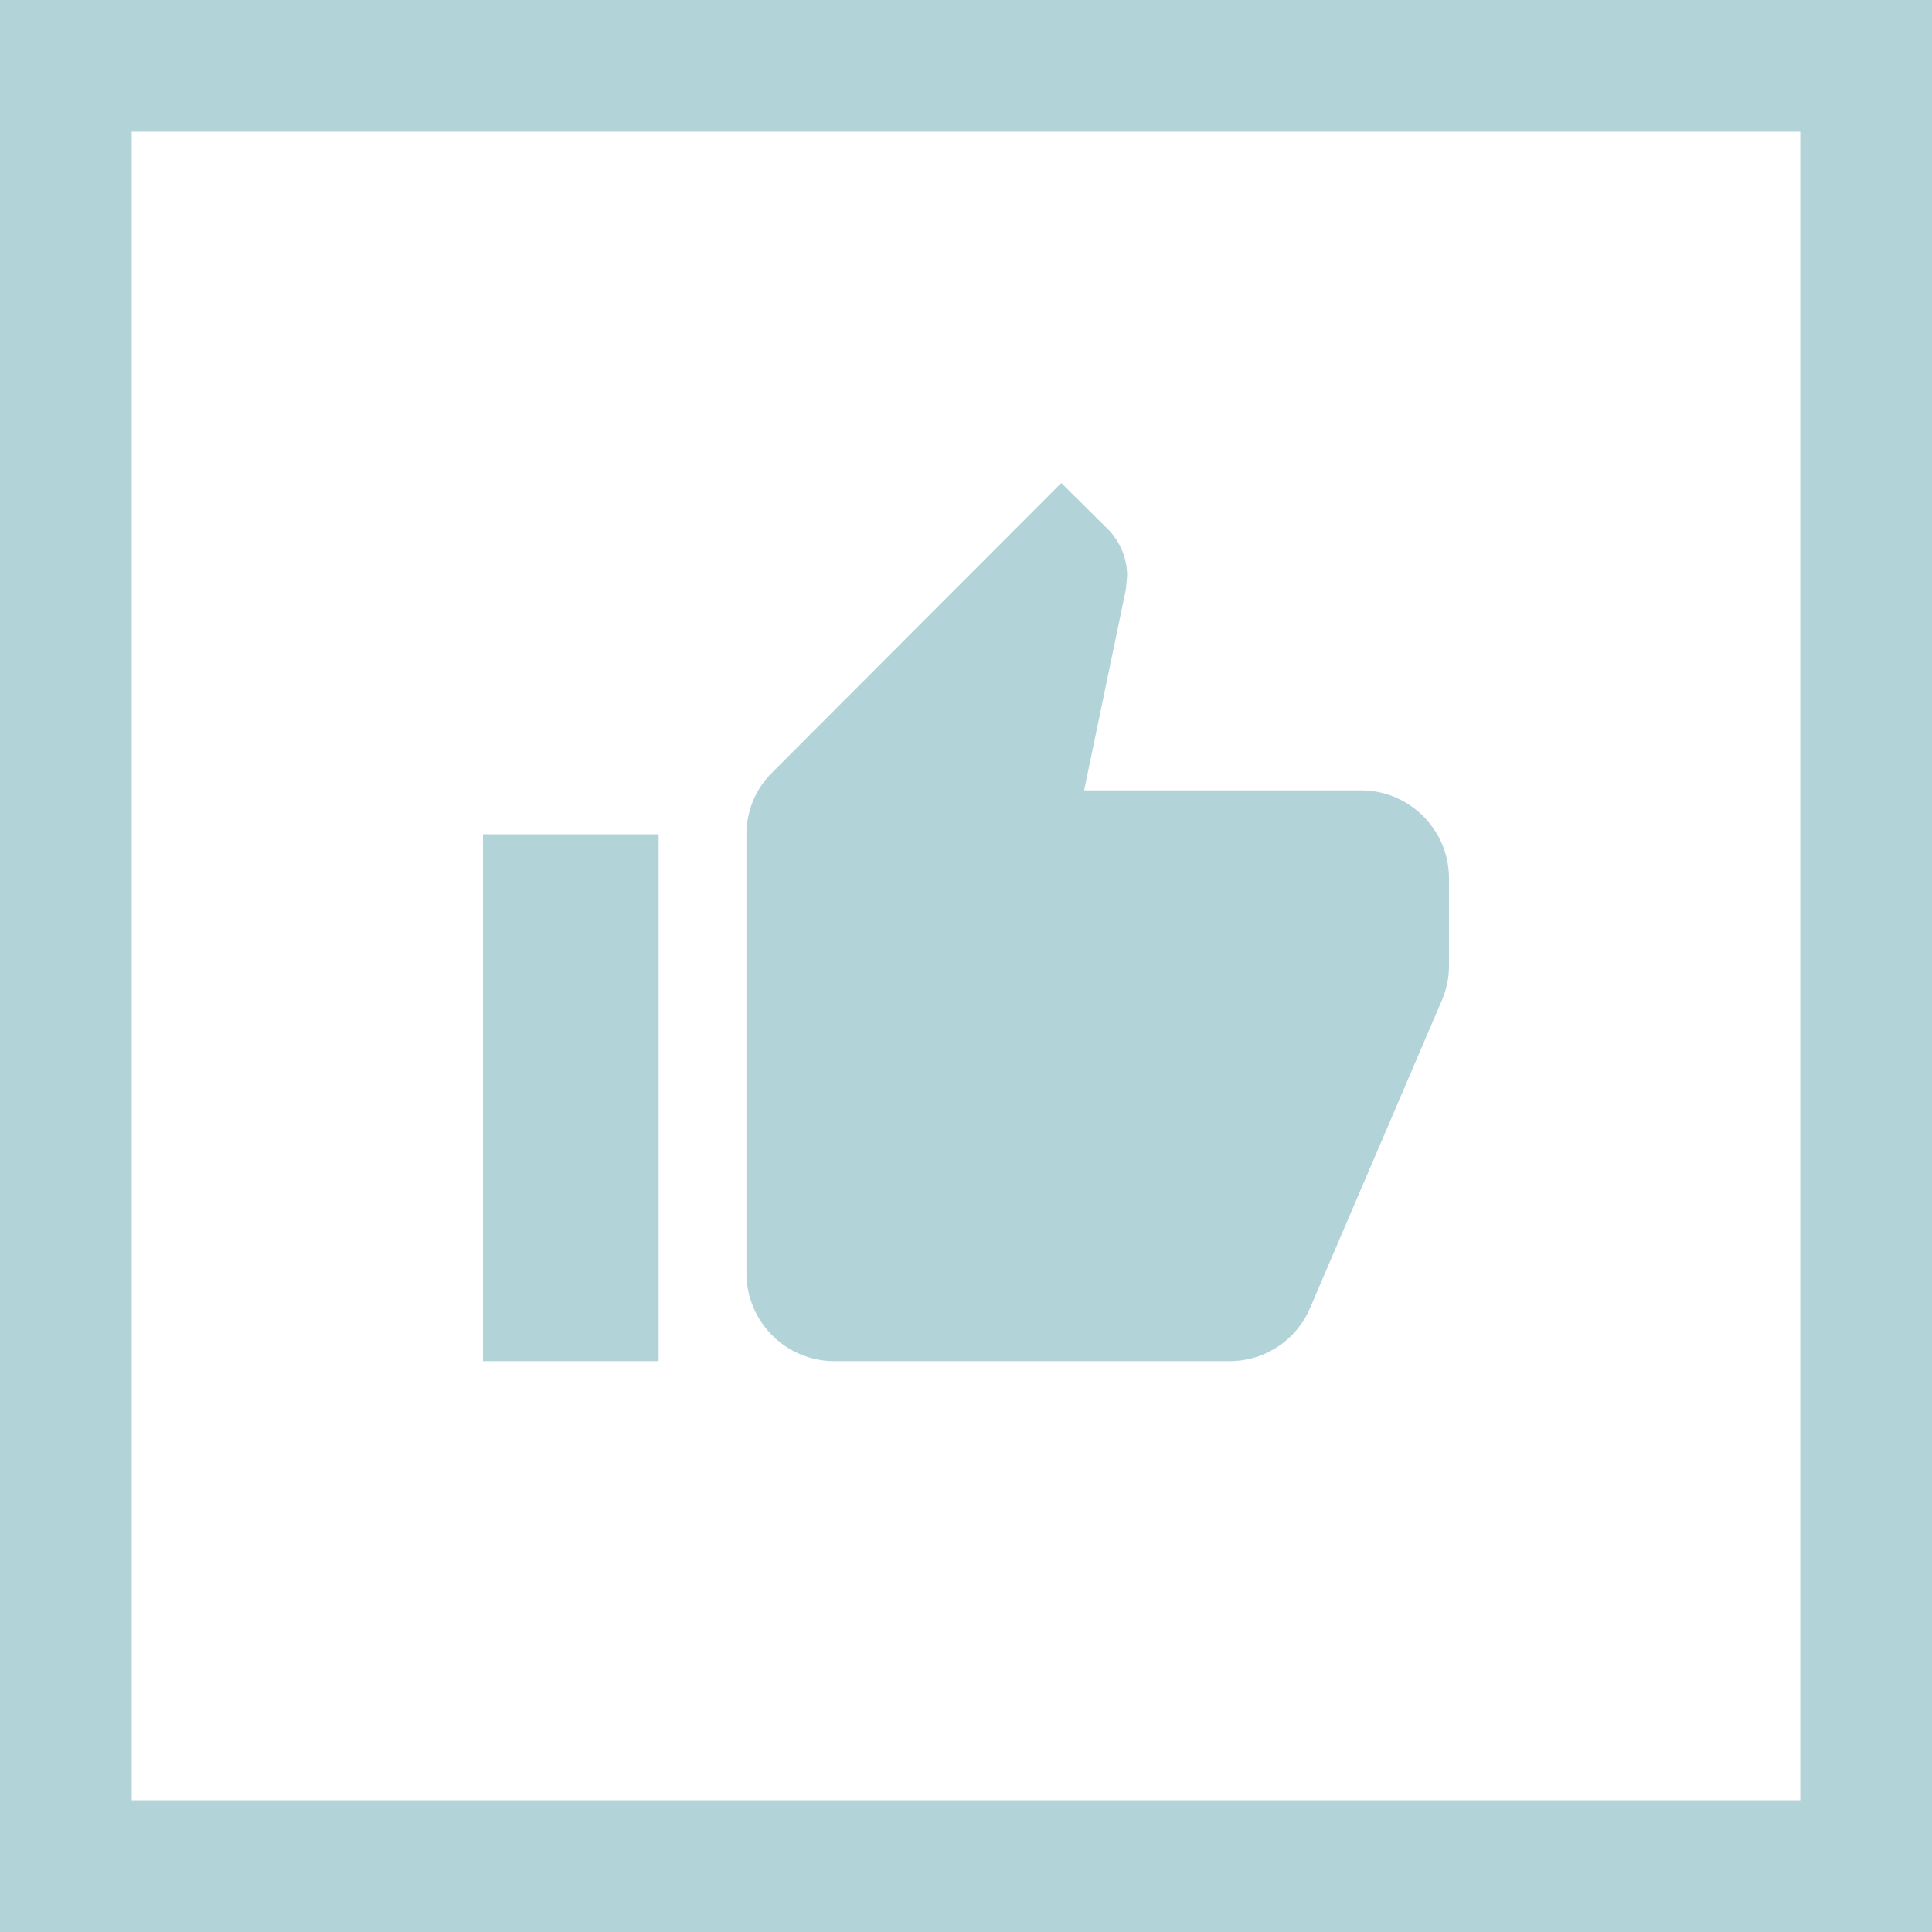
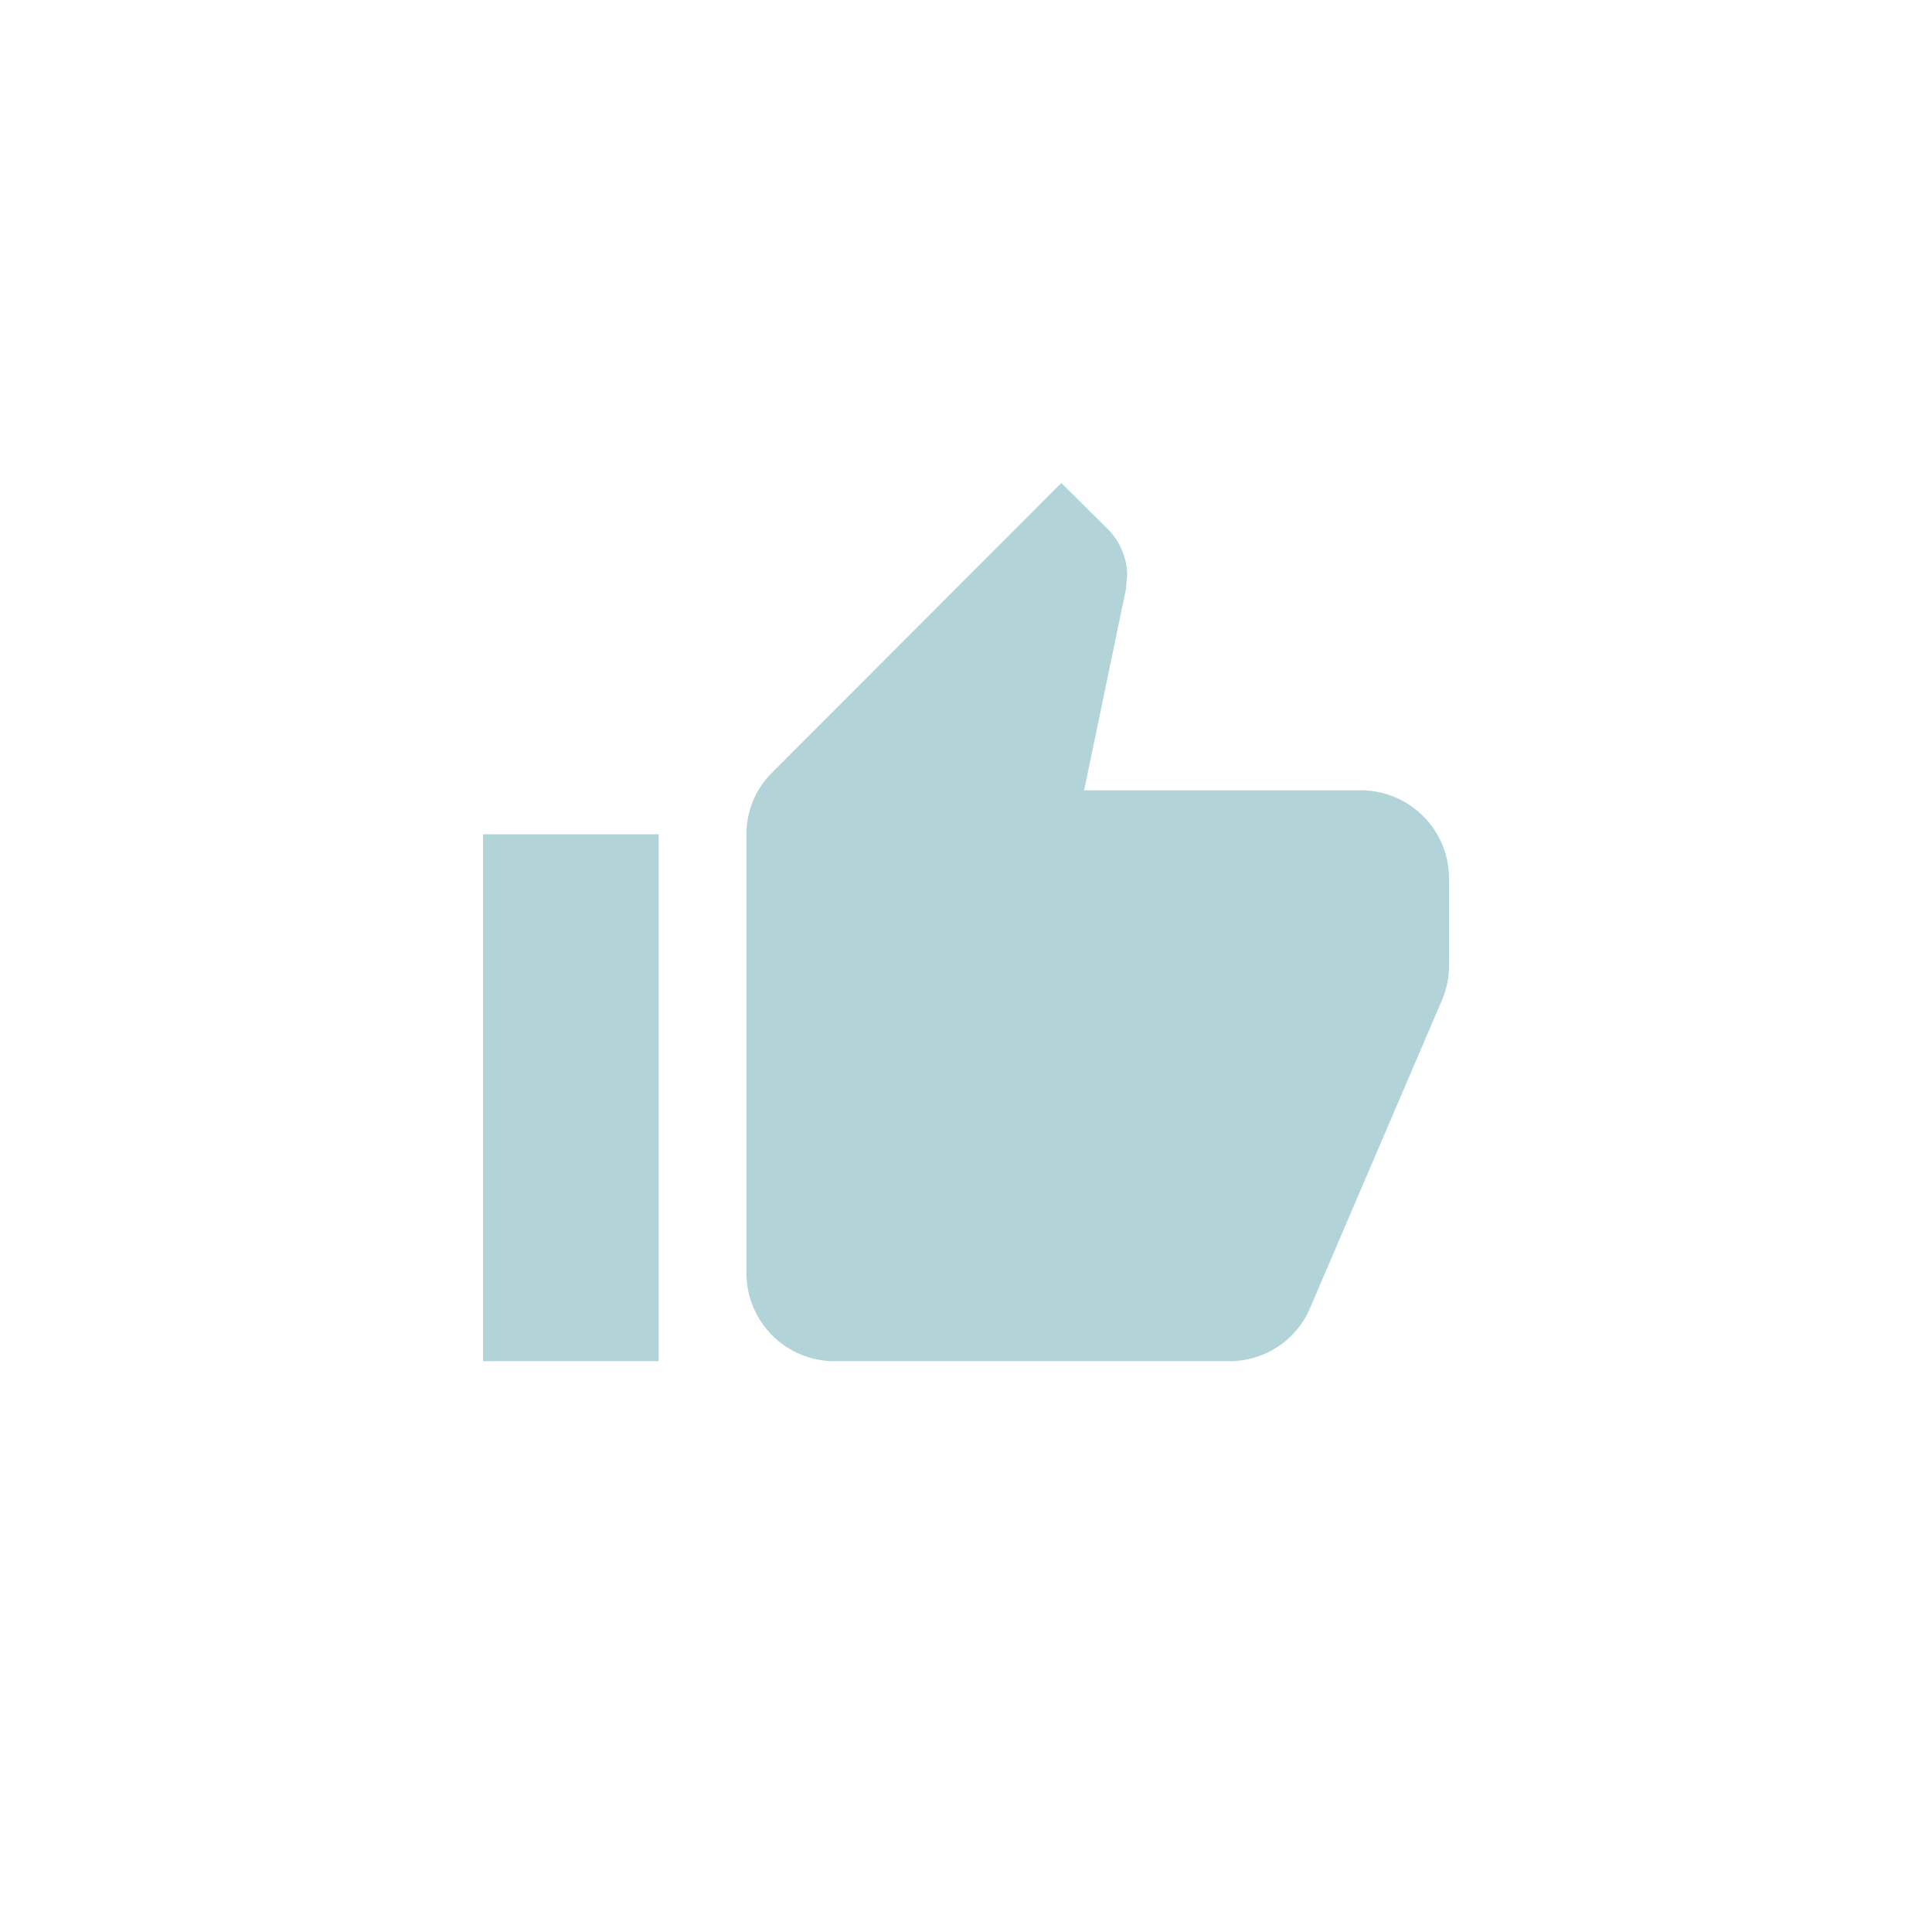
<svg xmlns="http://www.w3.org/2000/svg" width="44" height="44" viewBox="0 0 44 44" fill="none">
-   <path fill-rule="evenodd" clip-rule="evenodd" d="M24.69 18H31C32.1 18 33 18.9 33 20V22C33 22.26 32.95 22.5 32.86 22.73L29.84 29.78C29.54 30.5 28.83 31 28 31H19C17.9 31 17 30.1 17 29V19C17 18.45 17.22 17.95 17.59 17.59L24.17 11L25.23 12.05C25.5 12.32 25.67 12.7 25.67 13.11L25.64 13.43L24.69 18ZM15 19H11V31H15V19Z" fill="#B2D4D9" />
-   <rect x="1.5" y="1.5" width="41" height="41" stroke="#B2D4D9" stroke-width="3" />
+   <path fill-rule="evenodd" clip-rule="evenodd" d="M24.69 18H31C32.1 18 33 18.9 33 20V22C33 22.26 32.95 22.5 32.86 22.73L29.84 29.78C29.54 30.5 28.83 31 28 31H19C17.9 31 17 30.1 17 29V19C17 18.45 17.22 17.95 17.59 17.59L24.17 11L25.23 12.05C25.5 12.32 25.67 12.7 25.67 13.11L25.64 13.43L24.69 18ZM15 19H11V31H15V19" fill="#B2D4D9" />
</svg>